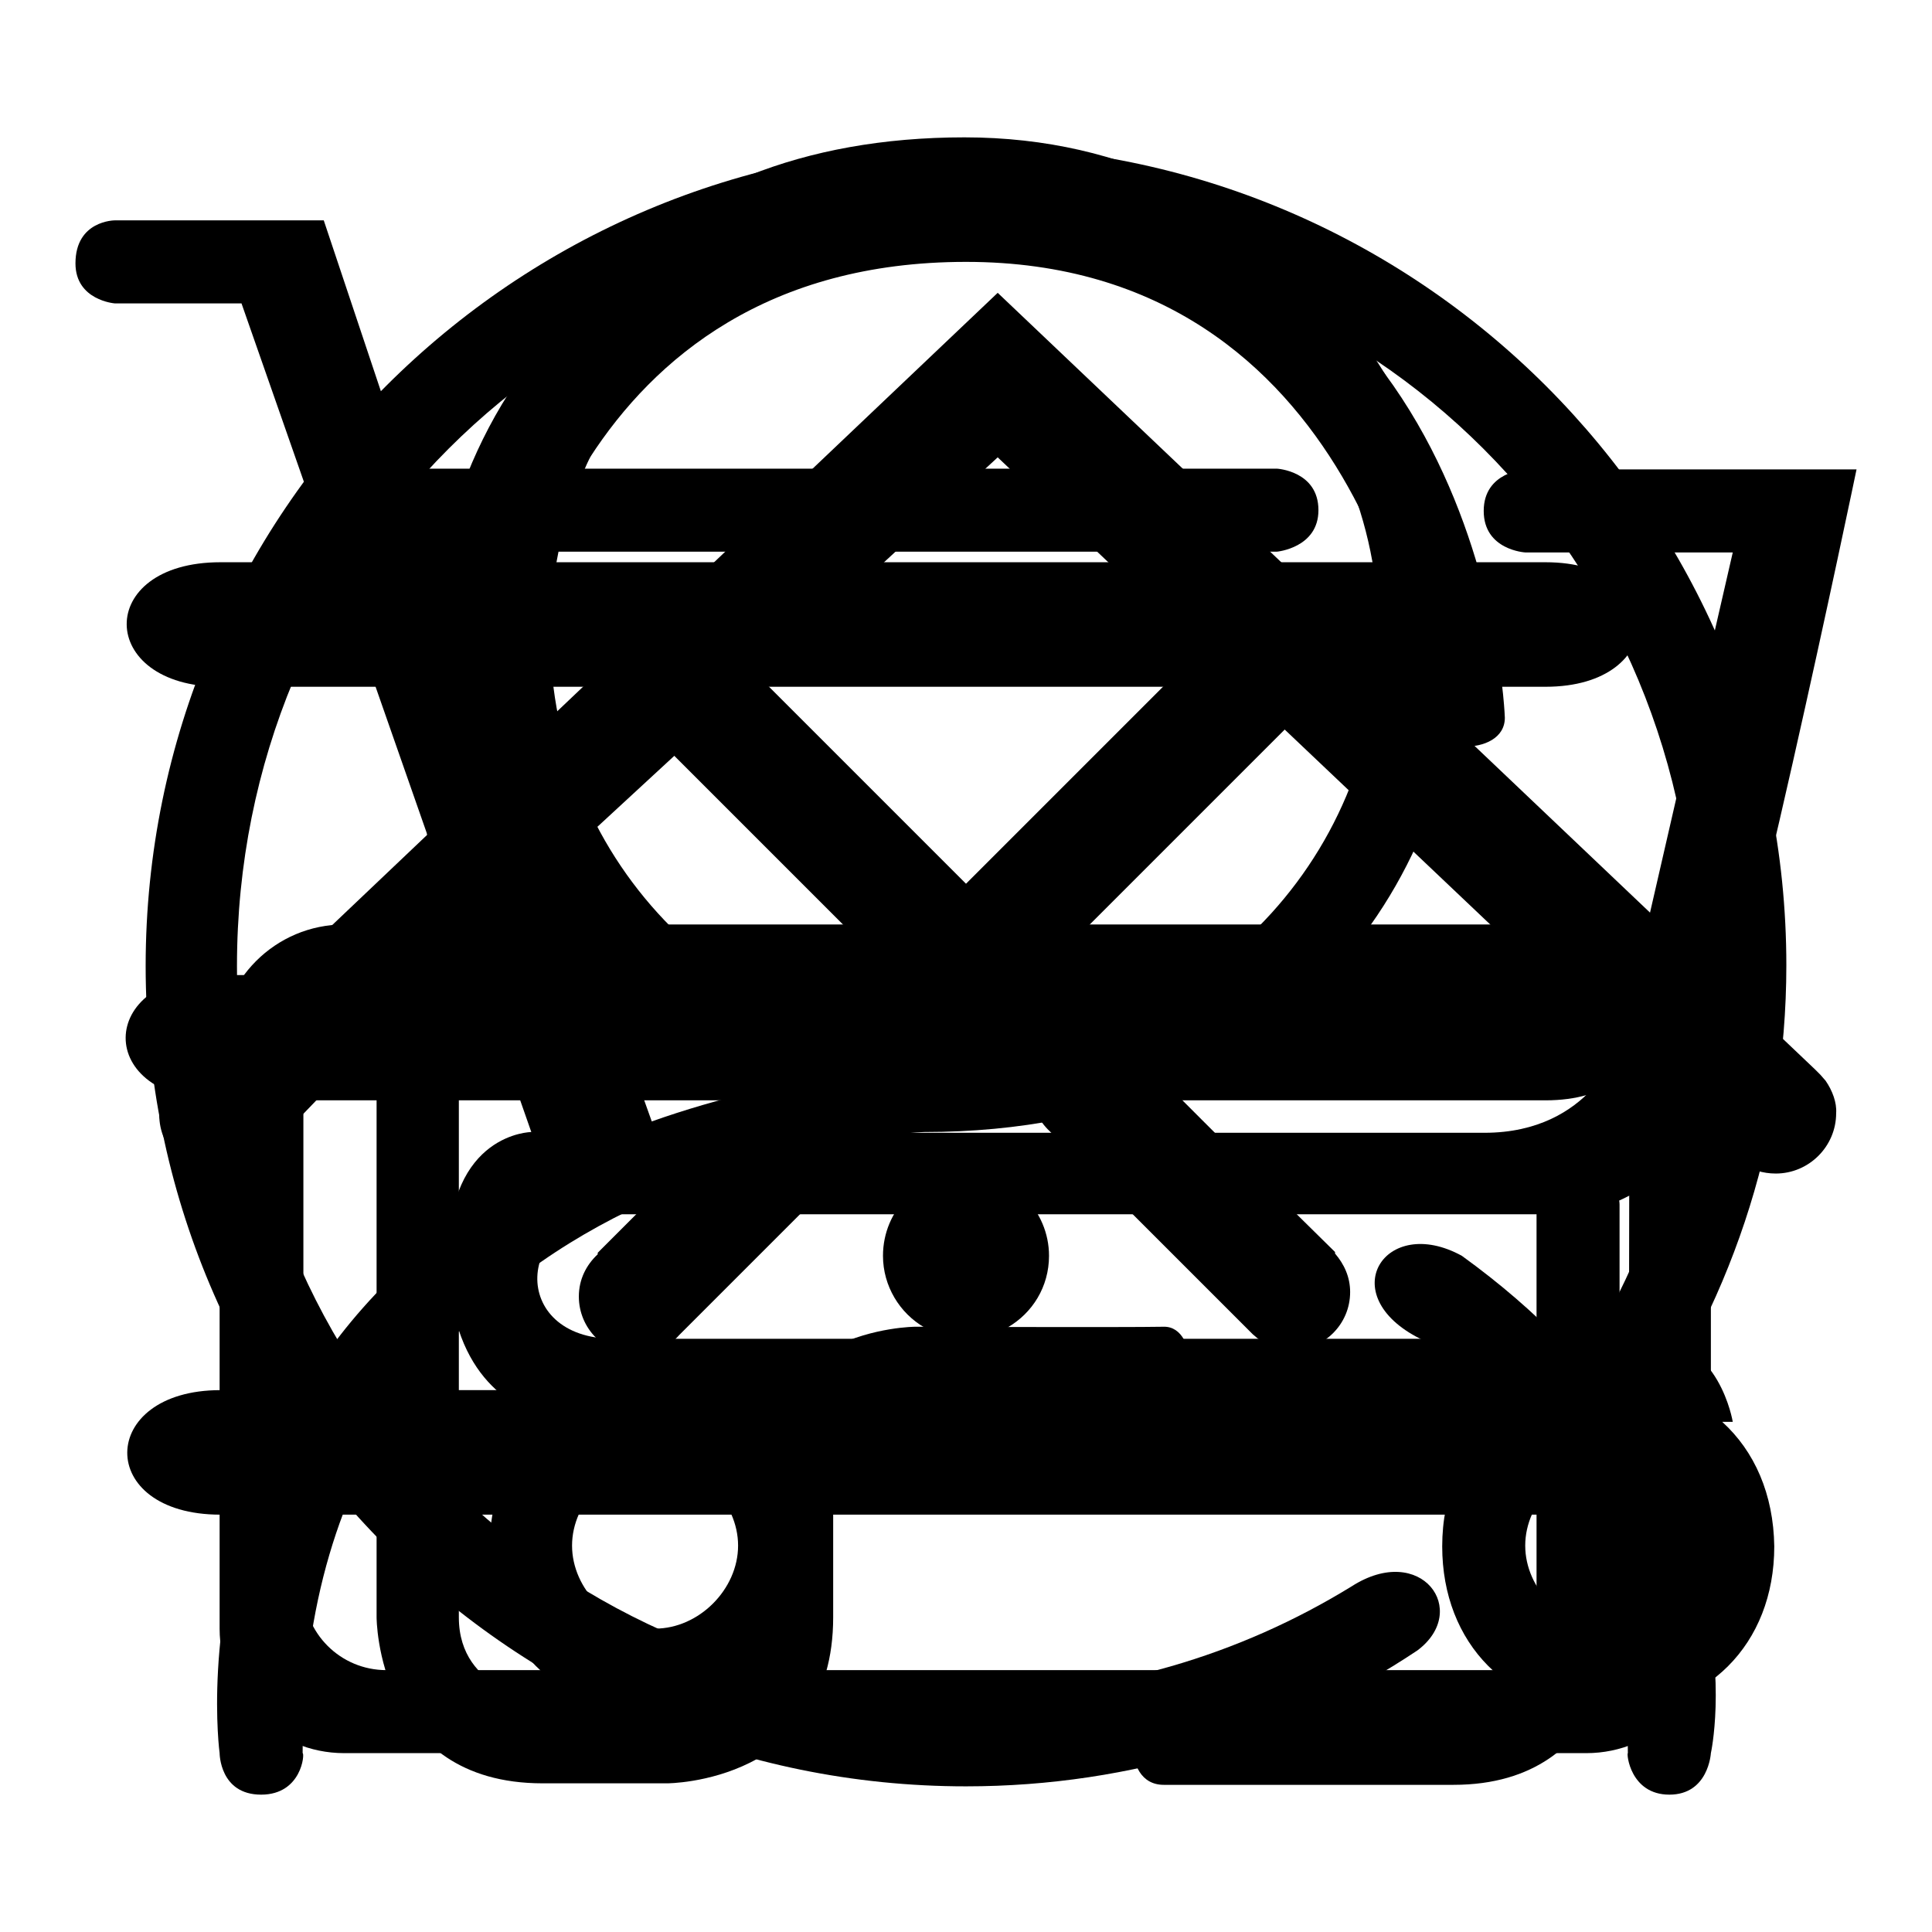
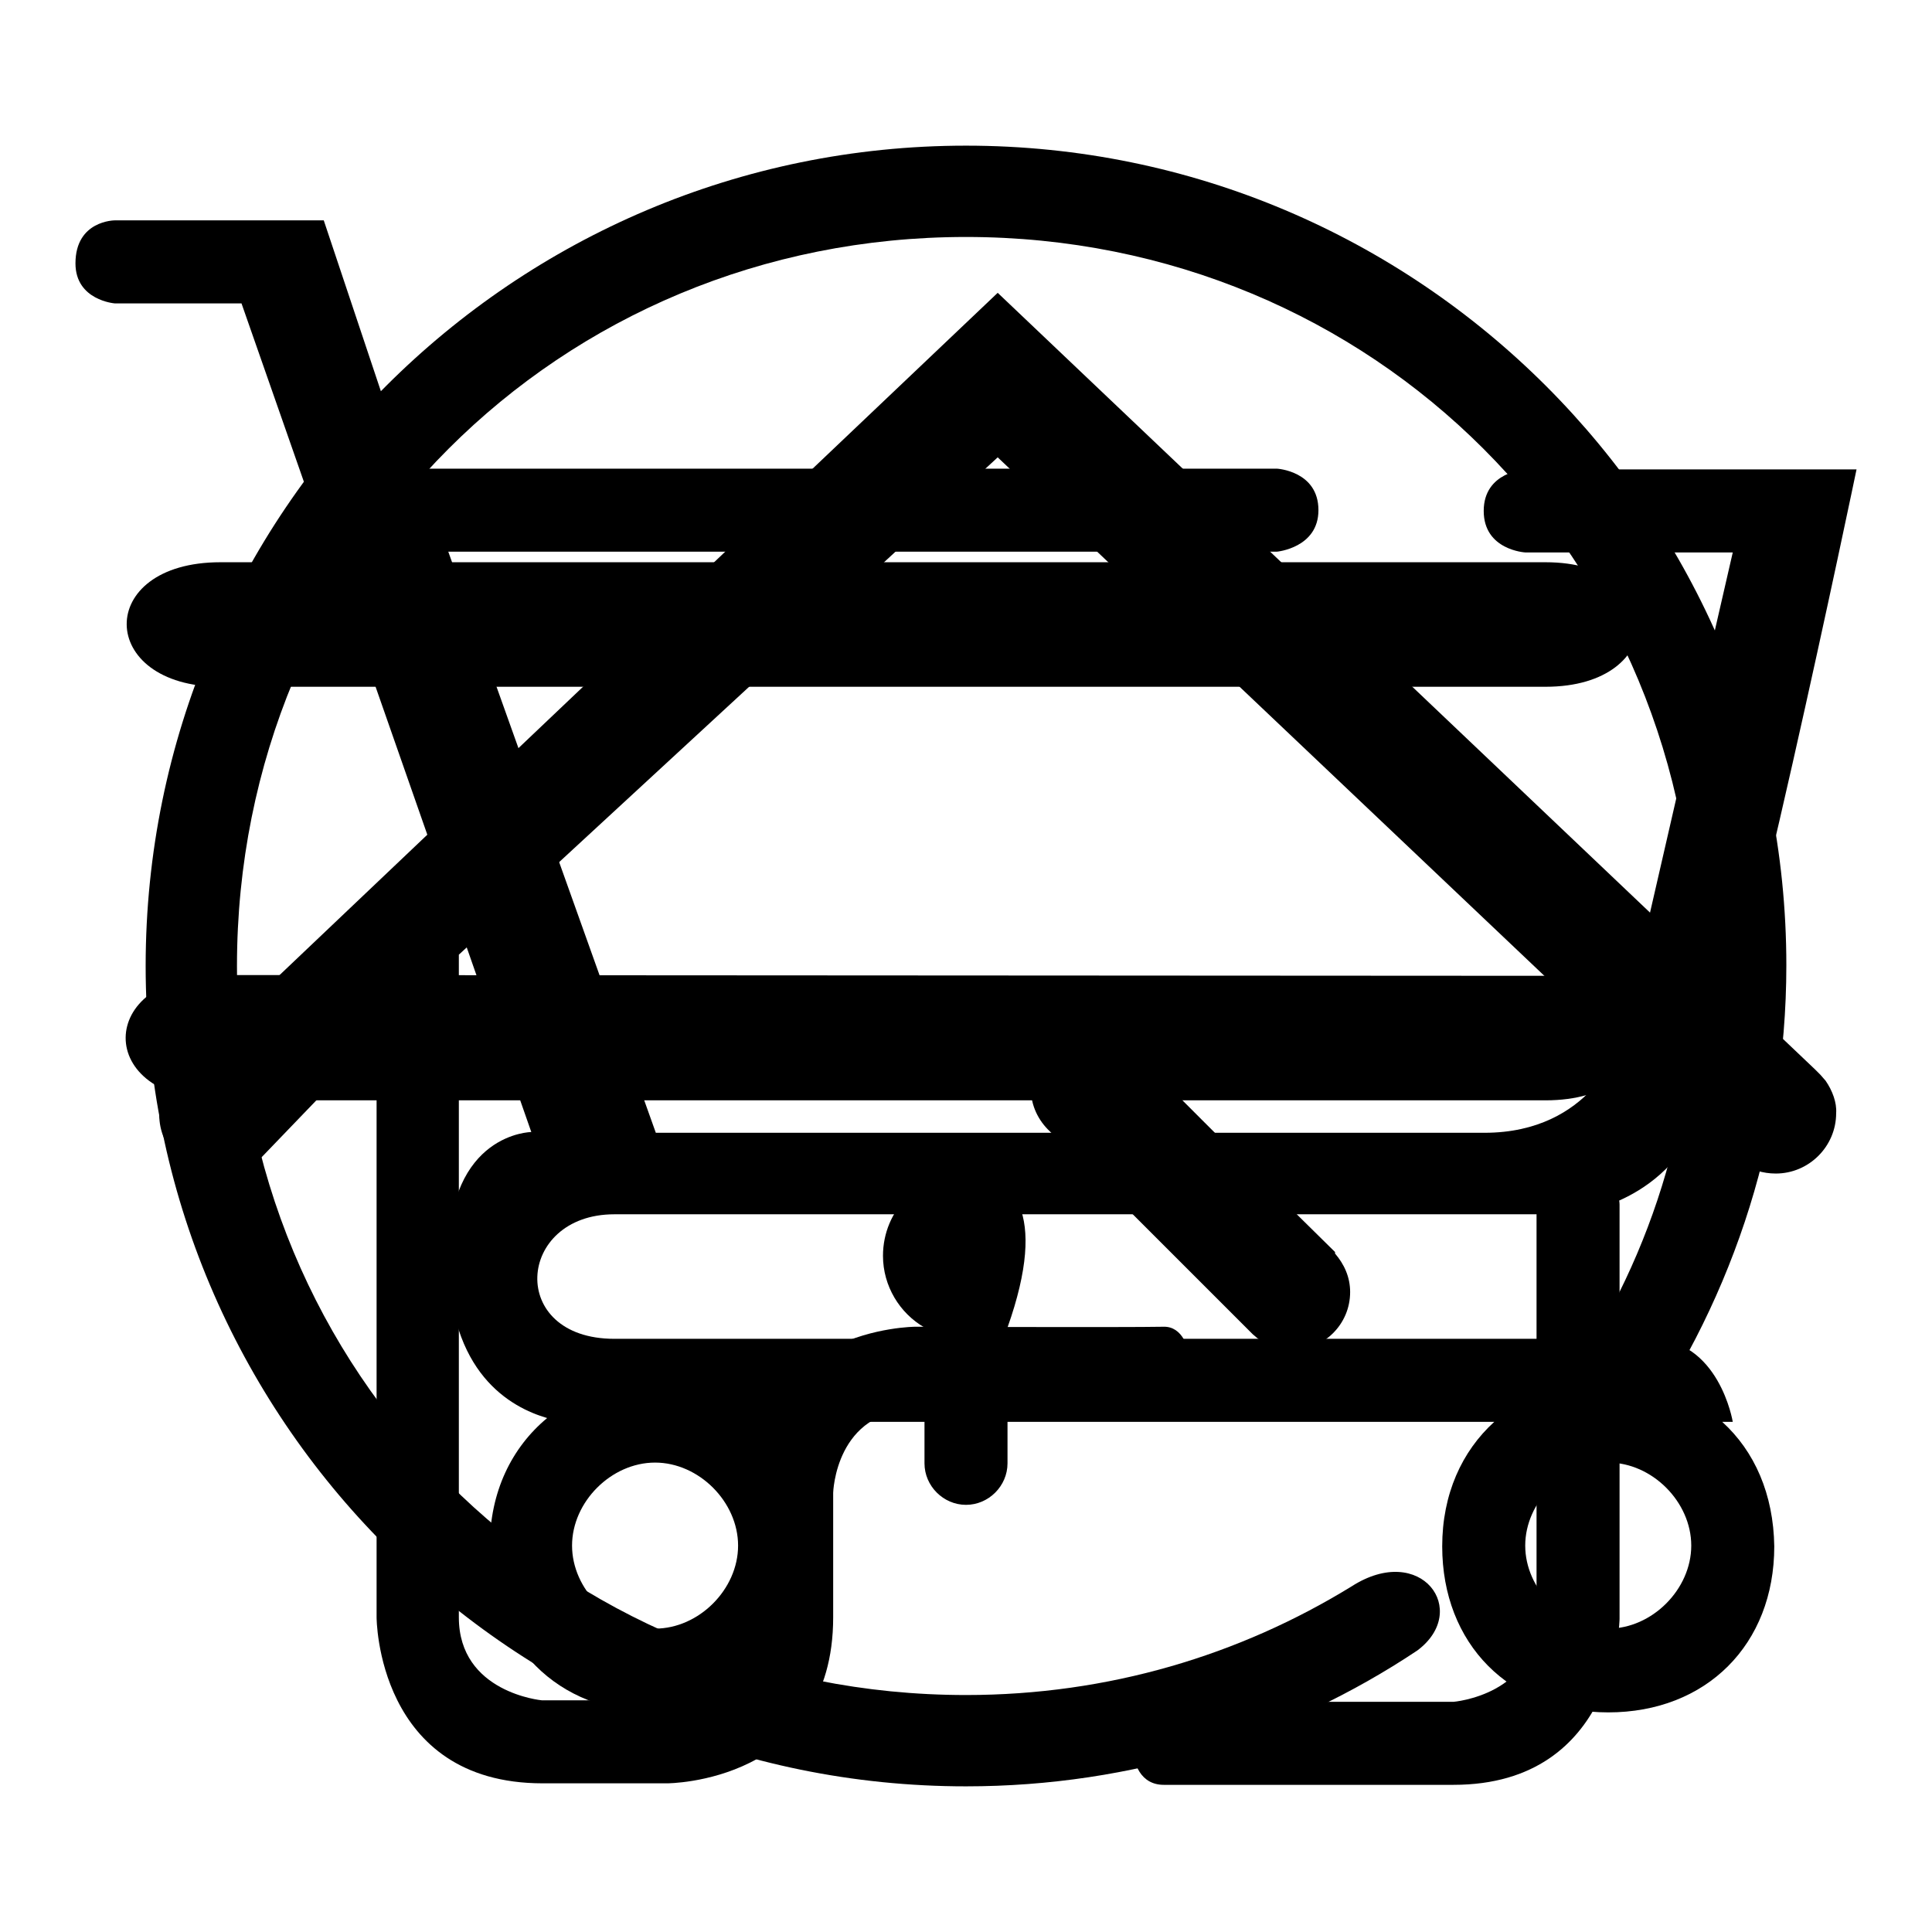
<svg xmlns="http://www.w3.org/2000/svg" version="1.1" x="0px" y="0px" viewBox="0 0 256 256" enable-background="new 0 0 256 256" xml:space="preserve">
  <g>
    <g>
-       <path fill="#000000" d="M127.8,18.2C84.6,18.2,62,46.7,62,84.1c0,37.4,24.3,53.4,38.4,60.4c-80.7,19-71.3,87.8-71.3,87.8s0,5.5,5.5,5.5c5.4,0,5.8-5.5,5.5-5.5c0-79.2,82.3-82.3,82.3-82.3c52,0,71.4-37.6,71.4-65.9C193.7,55.9,171.1,18.2,127.8,18.2z M127.8,139c-30.3,0-54.9-24.6-54.9-54.9s24.6-54.9,54.9-54.9c30.3,0,54.9,24.6,54.9,54.9S158.2,139,127.8,139z" />
-       <path fill="#000000" d="M193.7,166.4c-10.2-5.6-17.1,5.2-5.5,11c0,0,27.5,11.5,27.5,54.9c-0.2,0,0.3,5.5,5.5,5.5c5.2,0,5.5-5.5,5.5-5.5S234.8,196.1,193.7,166.4z" />
-       <path fill="#000000" d="M210.3,122.5H67.6c0,0,0-28.9,0-32.9c0-4,8-54.9,60.4-54.9c52.3,0,60.4,55.6,60.4,60.4s11,5.4,11,0c0,0-2.3-71.4-71.4-71.4c-73.4,0-71.4,65.9-71.4,65.9v32.9h-11c-9.1,0-16.5,7.4-16.5,16.5v76.8c0,9.1,7.4,16.5,16.5,16.5h164.6c9.1,0,16.5-7.4,16.5-16.5V139C226.8,129.9,219.4,122.5,210.3,122.5z M215.8,210.3c0,6.1-4.9,11-11,11H51.2c-6.1,0-11-4.9-11-11v-65.8c0-6.1,4.9-11,11-11h153.7c6.1,0,11,4.9,11,11L215.8,210.3L215.8,210.3z" />
-       <path fill="#000000" d="M128,155.4c-6.1,0-11,4.9-11,11c0,4,2.2,7.6,5.5,9.5v18c0,3,2.5,5.5,5.5,5.5c3,0,5.5-2.5,5.5-5.5v-18c3.3-1.9,5.5-5.4,5.5-9.5C139,160.4,134.1,155.4,128,155.4z" />
+       <path fill="#000000" d="M128,155.4c-6.1,0-11,4.9-11,11c0,4,2.2,7.6,5.5,9.5v18c0,3,2.5,5.5,5.5,5.5c3,0,5.5-2.5,5.5-5.5v-18C139,160.4,134.1,155.4,128,155.4z" />
      <path fill="#000000" d="M228.2,188.4h1.4c0,0-1.8-11-11-11c-9.2,0-126.9,0-137.2,0c-14.2,0-13-16.5,0-16.5c10.3,0,126.2,0,126.2,0s12-0.5,17.4-12.1c5.4-11.6,21-86.6,21-86.6h-43.9c0,0-5.5,0.3-5.5,5.5c0,5.2,5.5,5.5,5.5,5.5h27.5l-15,65.3c0,0-3.7,11.6-17.9,11.6c-30.5,0-109.8,0-109.8,0L59.4,73.1h109.8c0,0,5.5-0.5,5.5-5.5c0-5.2-5.5-5.5-5.5-5.5H53.9l-11-32.9H15.2c0,0-5.2,0-5.2,5.7c0,4.9,5.2,5.3,5.2,5.3H32L70.4,150c0,0-11,0.1-11,16.5c0,15.5,8.3,20,13.1,21.4c-4.7,3.9-7.6,9.8-7.6,17c0,12.9,8.9,22,22,22c13,0,22-9,22-22c0-6.9-2.6-12.6-6.9-16.5H198c-4.3,3.9-6.9,9.6-6.9,16.5c0,12.9,8.9,22,22,22c13,0,22-9,22-22C235,198,232.5,192.3,228.2,188.4z M86.8,215.8c-5.8,0-11-5.2-11-11c0-5.8,5.2-11,11-11c5.8,0,11,5.2,11,11C97.8,210.6,92.6,215.8,86.8,215.8z M213.1,215.8c-5.8,0-11-5.2-11-11c0-5.8,5.2-11,11-11c5.8,0,11,5.2,11,11C224.1,210.6,218.9,215.8,213.1,215.8z" />
      <path fill="#000000" d="M128,19.3C68,19.3,19.3,68,19.3,128c0,60,48.6,108.7,108.7,108.7c22.1,0,42.7-6.6,59.8-18c7.1-5.3,0.5-14.4-8.7-8.5c-14.8,9.1-32.2,14.4-51.1,14.4c-54,0-96.6-42.6-96.6-96.6c0-54,42.6-96.6,96.6-96.6c54,0,96.6,42.6,96.6,96.6c0,21.8-7,41.7-18.9,57.7c-6.5,7,3.9,13.9,10.3,5.8c12.9-17.9,20.7-39.8,20.7-63.6C236.7,68,188,19.3,128,19.3z" />
-       <path fill="#000000" d="M171.2,77.1c-2,0-3.7,0.8-5.1,2c0,0-0.1,0-0.1,0c-7.8,7.8-38,38-38,38l-38-38c0,0-0.1,0-0.1,0c-1.4-1.4-3.3-2.4-5.5-2.4c-4.2,0-7.7,3.4-7.7,7.7c0,2.2,1,4.2,2.5,5.6l38,38l-38,38c0,0,0,0.1,0,0.2c-1.5,1.4-2.5,3.3-2.5,5.6c0,4.2,3.4,7.7,7.7,7.7c2.2,0,4.2-1,5.6-2.6c0,0,0,0,0,0c8.7-8.7,86.9-86.9,86.9-86.9s0-0.1,0-0.1c1.2-1.3,2-3.1,2-5C178.9,80.5,175.4,77.1,171.2,77.1z" />
      <path fill="#000000" d="M149.7,138.8c0,0-0.1,0-0.1,0c-1.4-1.3-3.3-2.2-5.3-2.2c-4.2,0-7.7,3.4-7.7,7.7c0,2.2,1,4.2,2.5,5.6l26.5,26.5c0.1,0.1,0.3,0.3,0.4,0.4v0l0,0c1.4,1.3,3.2,2.1,5.2,2.1c4.2,0,7.7-3.4,7.7-7.7c0-2-0.8-3.7-2-5.1c0-0.1,0-0.1,0-0.2C166,155.2,149.7,138.8,149.7,138.8z" />
      <path fill="#000000" d="M29.2,91c16.4,0,159.2,0,175.6,0s16.4-16.5,0-16.5s-158.9,0-175.6,0C12.5,74.5,12.8,91,29.2,91z" />
      <path fill="#000000" d="M29.2,145.8c16.9,0,159,0,175.6,0c16.6,0,16.9-16.5,0-16.5c-16.9,0-159.5-0.1-175.8-0.1S12.3,145.8,29.2,145.8z" />
-       <path fill="#000000" d="M204.8,184.2c-16.6,0-159.3,0-175.6,0c-16.3,0-16.6,16.5,0,16.5c16.6,0,159.3,0,175.6,0S221.4,184.2,204.8,184.2z" />
      <path fill="#000000" d="M203.6,159.6c0,0,0,44.8,0,54.9s-11,11-11,11s-33.6,0-38.4,0c-4.8,0-6,11,0,11c6,0,23.7,0,38.4,0c21.7,0,22-22,22-22c0,0,0-50.7,0-54.9C214.5,154.4,203.6,154.5,203.6,159.6z" />
      <path fill="#000000" d="M241.9,143.2L241.9,143.2l-0.7-0.8c-0.2-0.2-0.5-0.5-0.7-0.7L132.2,38.8L24.1,141.5c-1.8,1.5-3,3.7-3,6.2c0,4.4,3.6,8,8,8c2.1,0,4-0.8,5.4-2.2l0,0l0.1-0.1c0.1-0.1,0.1-0.1,0.2-0.2l15.1-15.7v76.8c0,0,0,22,22,22c2.9,0,16.5,0,16.5,0s22,0,22-22c0-10.1,0-16.5,0-16.5s0.3-11,10.9-11s28.3,0,32.9,0c4.6,0,4.8-11.1,0-11c-5.2,0.1-33,0-32.9,0c0,0-22,0-22,22c0,0,0,6.4,0,16.5c0,10.1-11,11-11,11H71.8c0,0-11-1-11-11s0-87.8,0-87.8l71.4-65.9l97,92c0.5,0.6,1,1.1,1.5,1.5l0,0l0,0c1.3,0.9,2.9,1.4,4.6,1.4c4.4,0,8-3.6,8-8C243.4,146.1,242.8,144.5,241.9,143.2z" />
    </g>
  </g>
</svg>